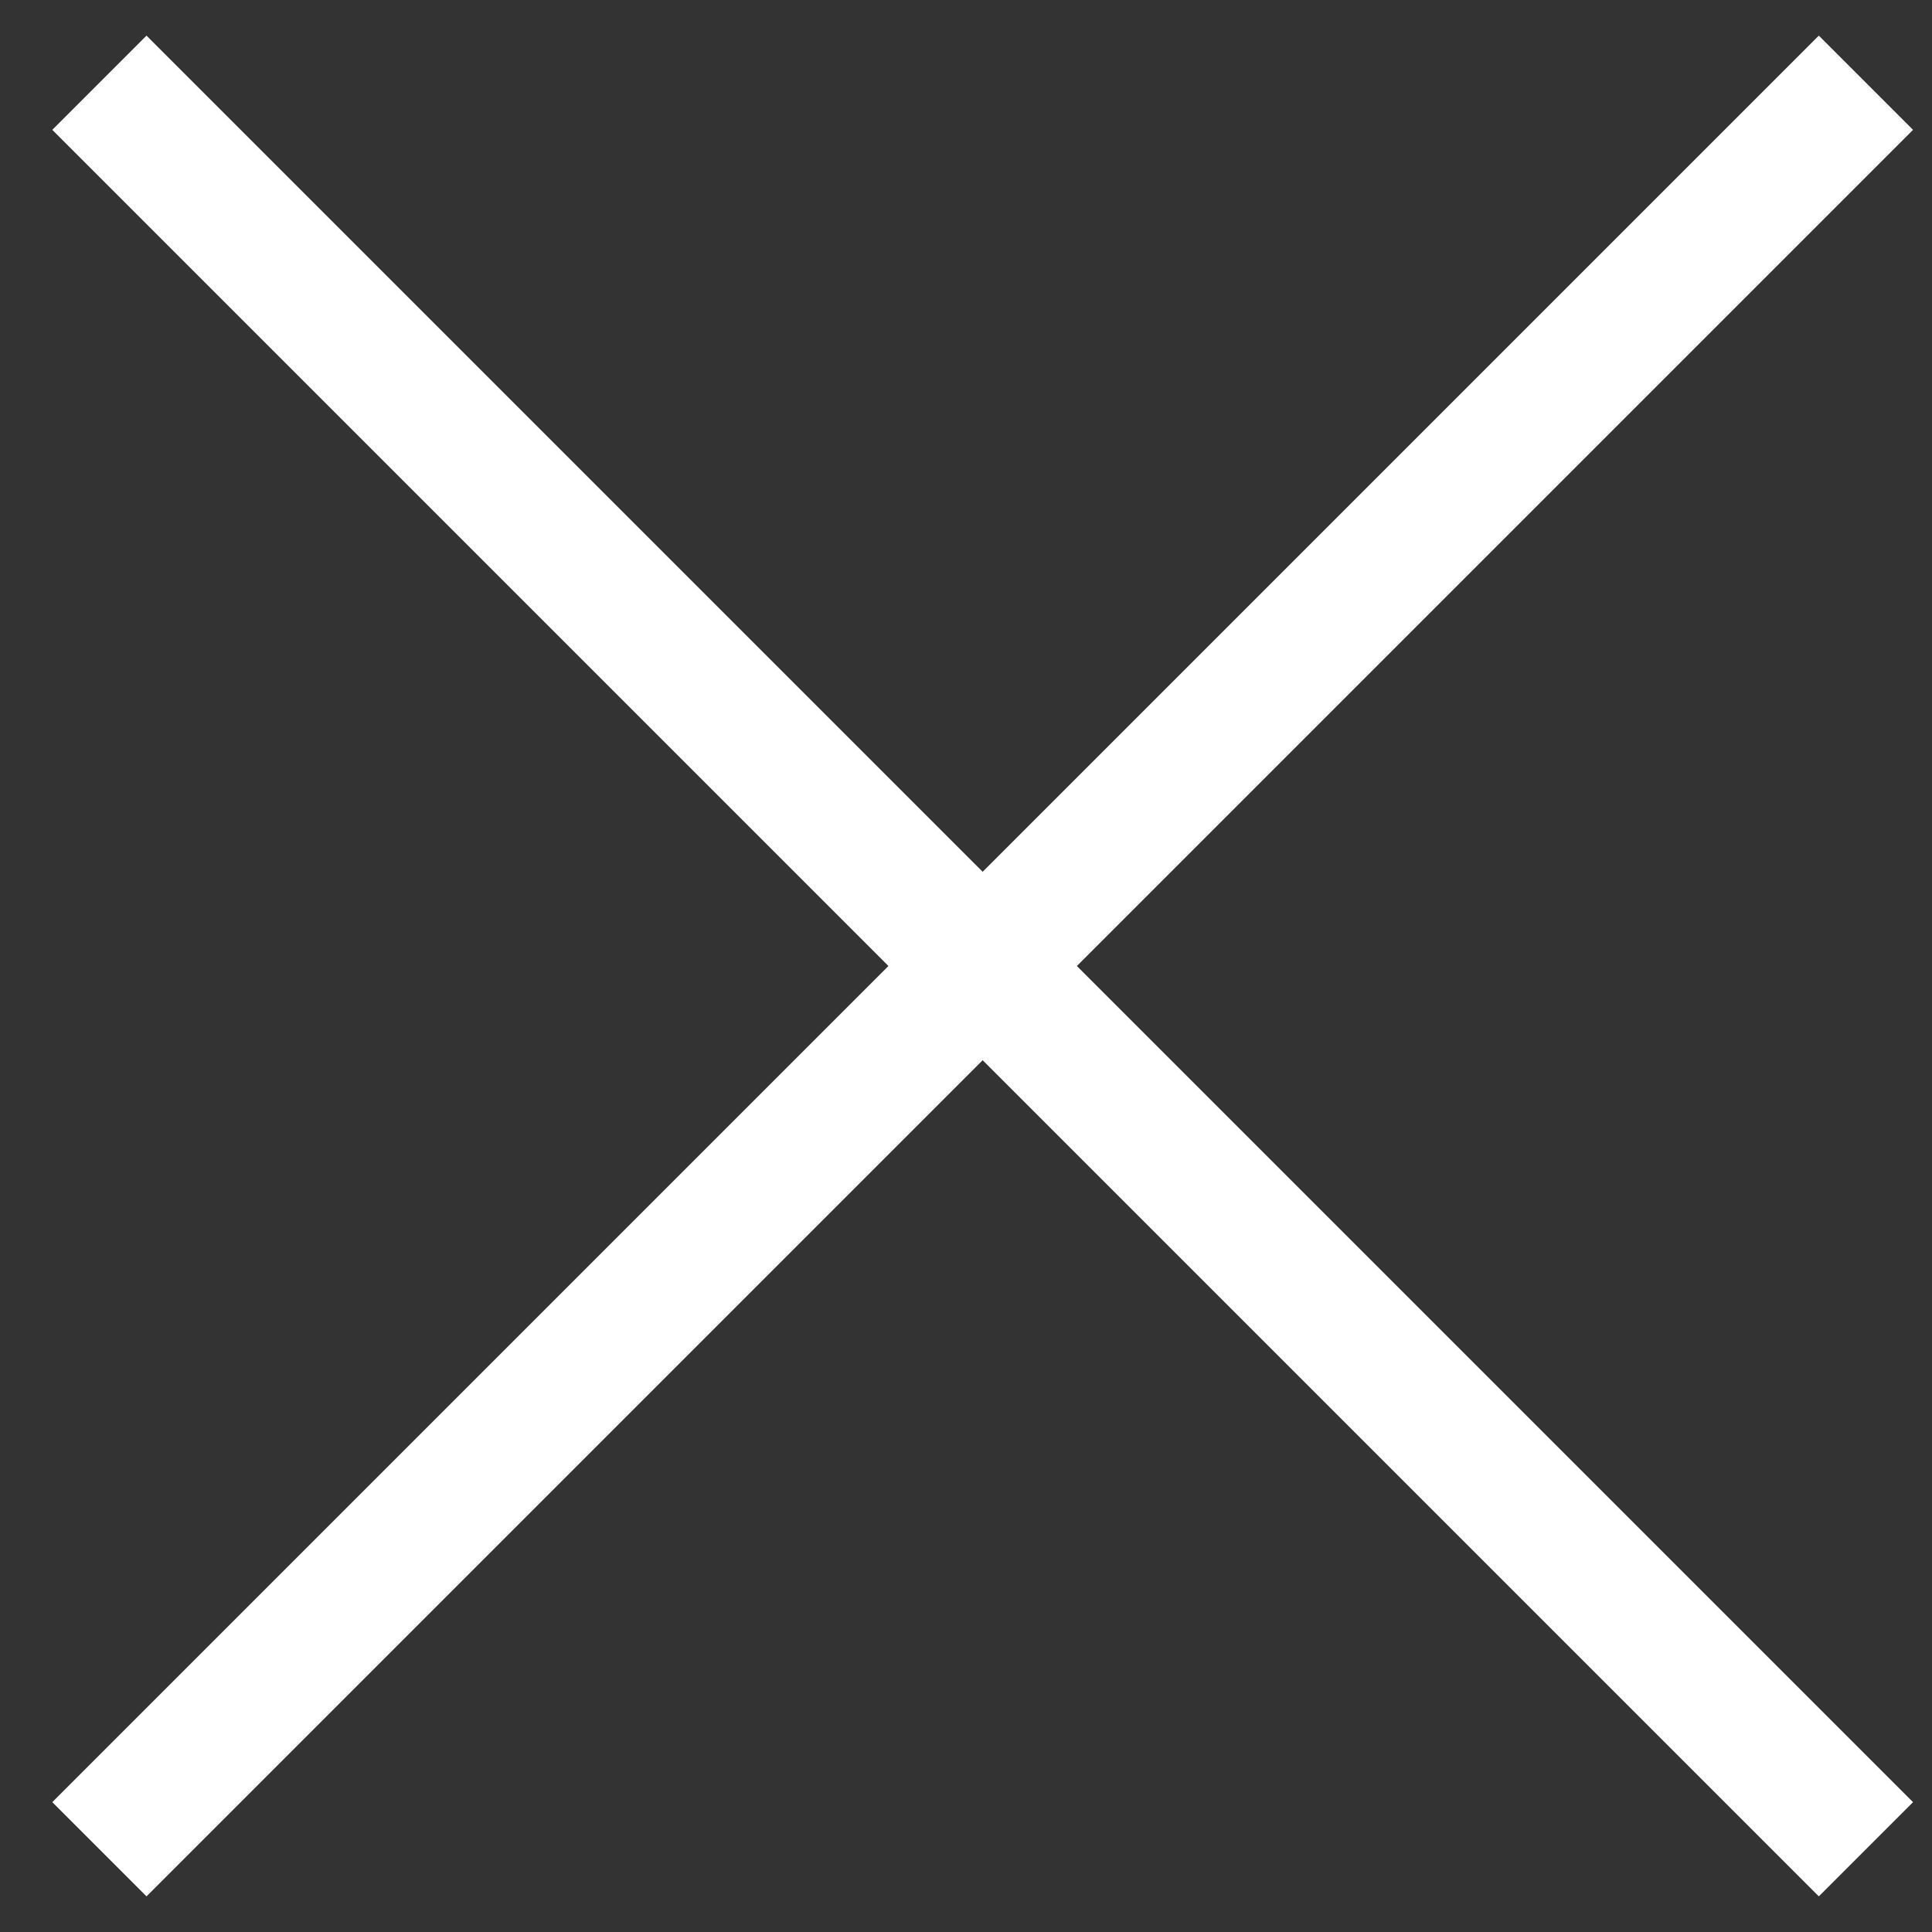
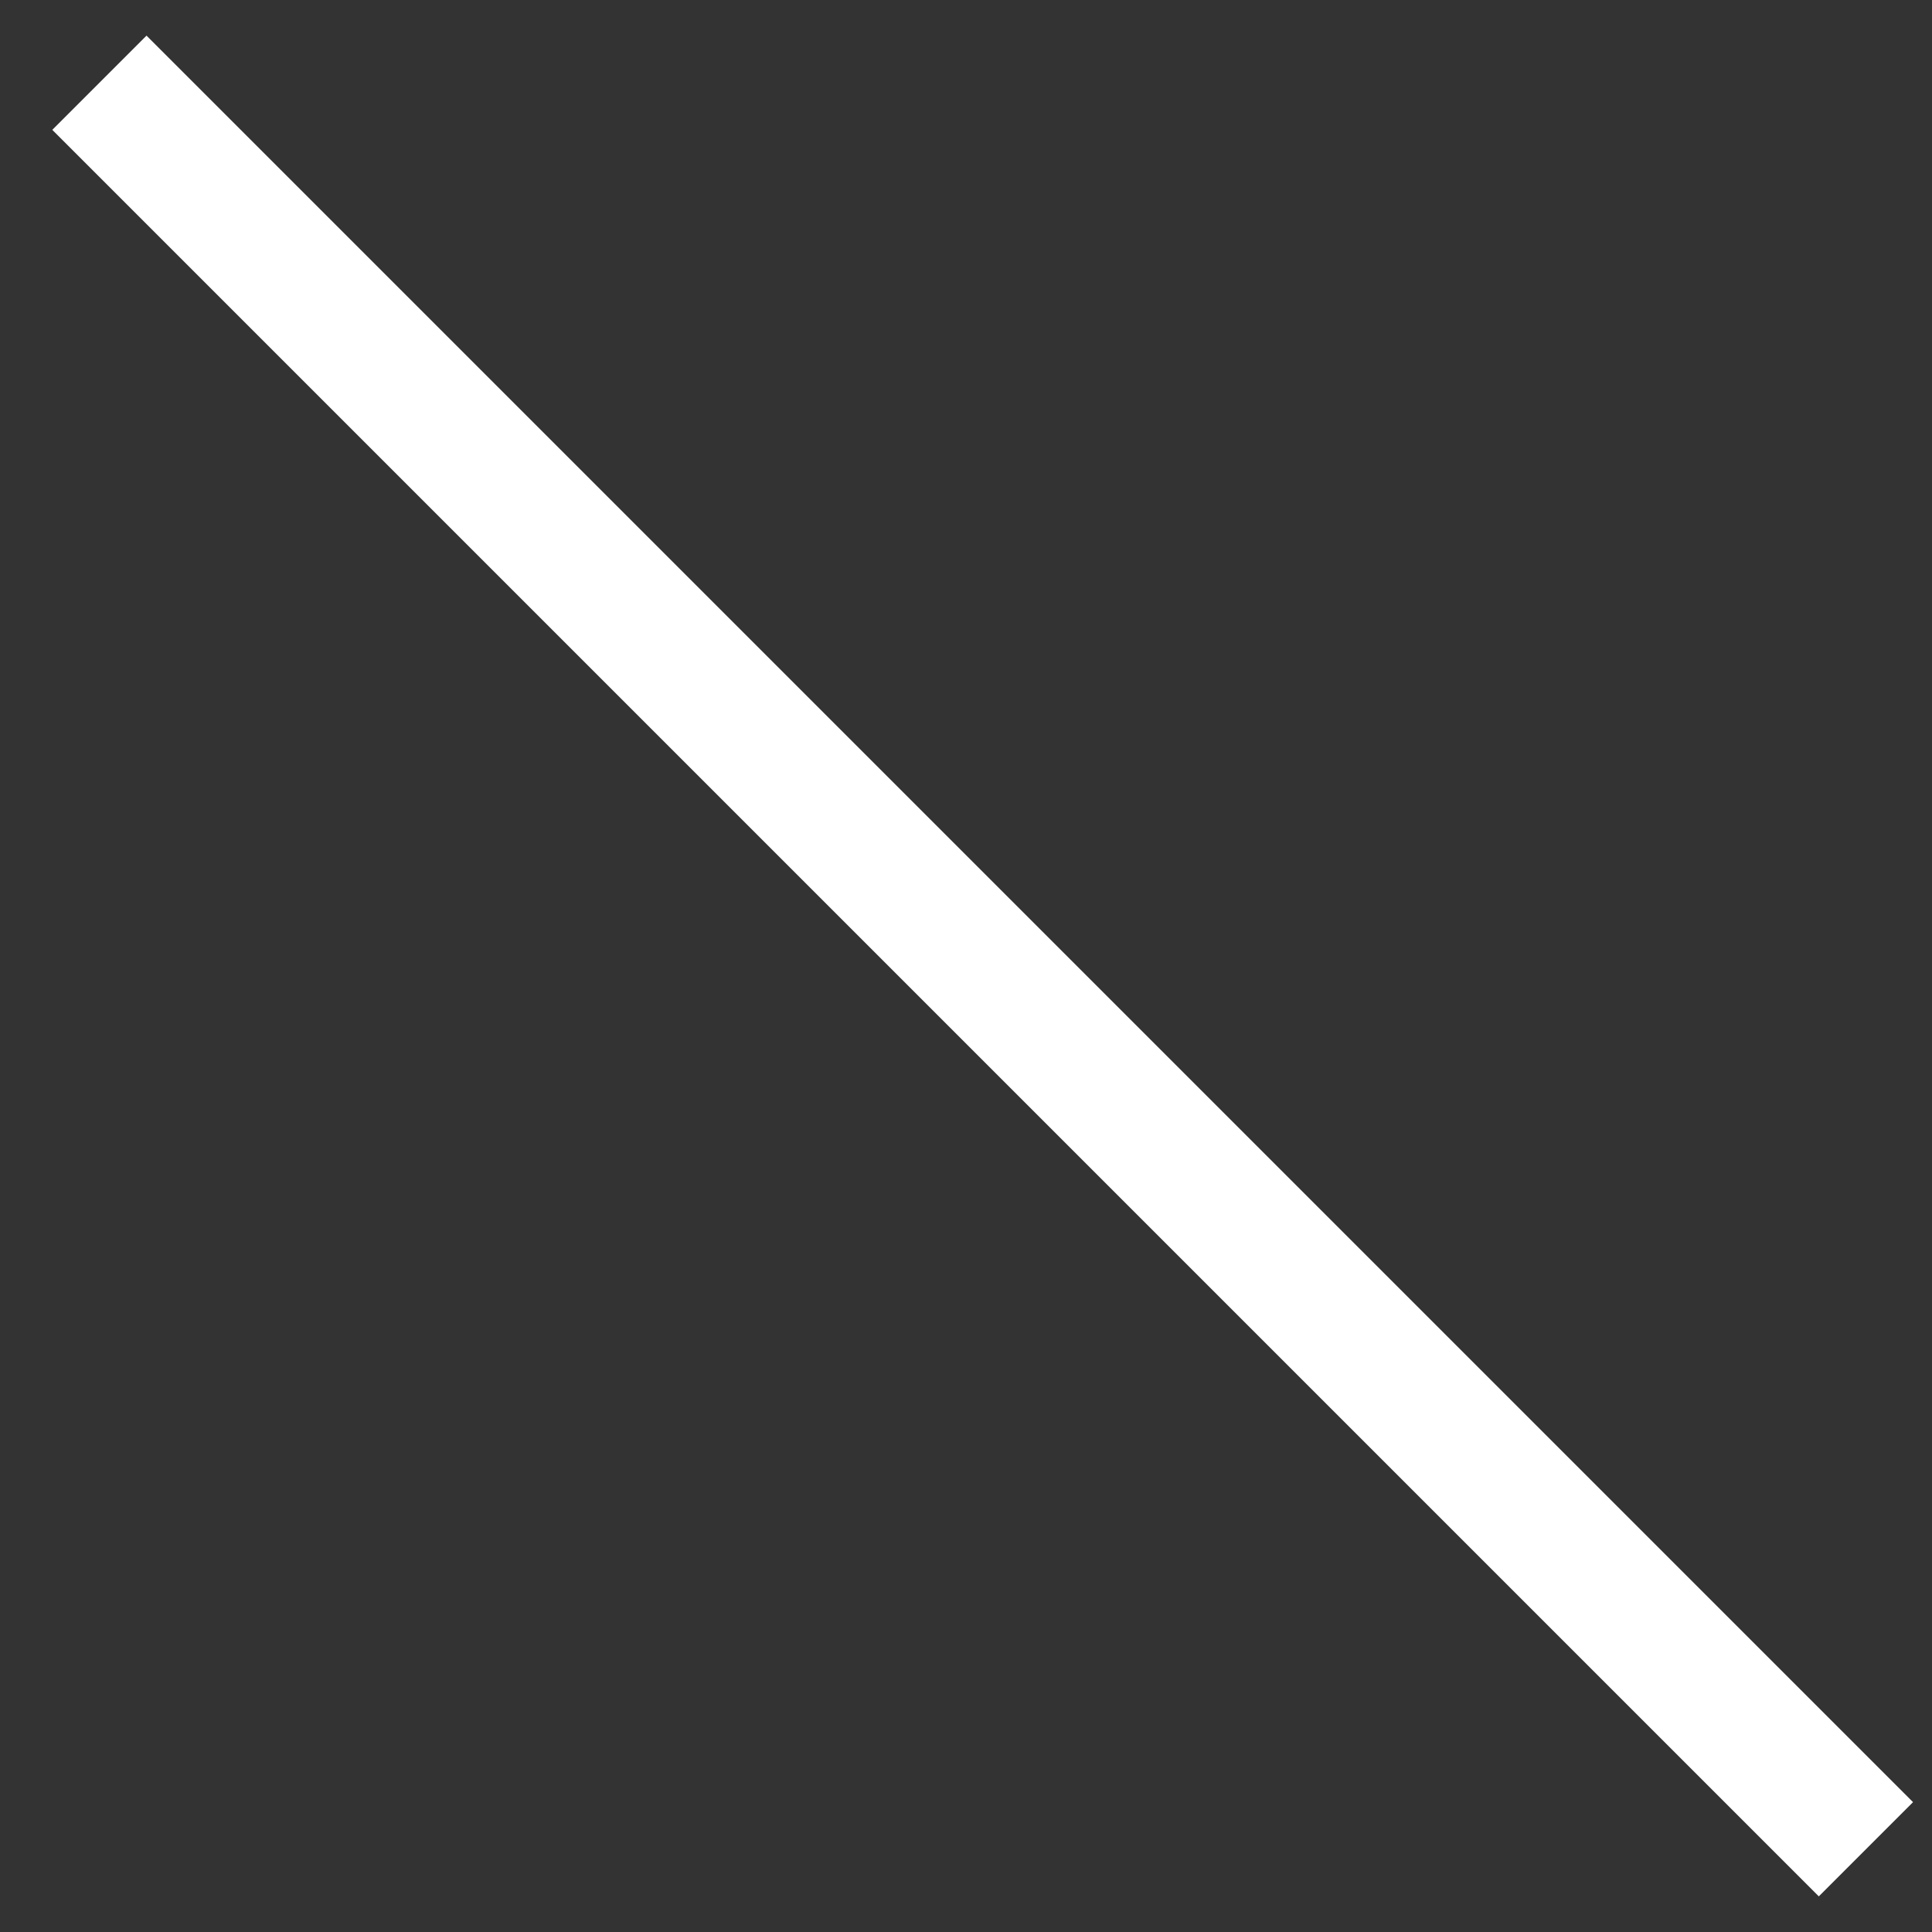
<svg xmlns="http://www.w3.org/2000/svg" width="29" height="29" viewBox="0 0 29 29" fill="none">
  <rect x="0" y="0" width="29" height="29" fill="#333333" stroke="none" />
  <path d="M28.008 27.758L1.492 1.242" stroke="white" stroke-width="2" />
-   <path d="M1.492 27.758L28.008 1.242" stroke="white" stroke-width="2" />
</svg>